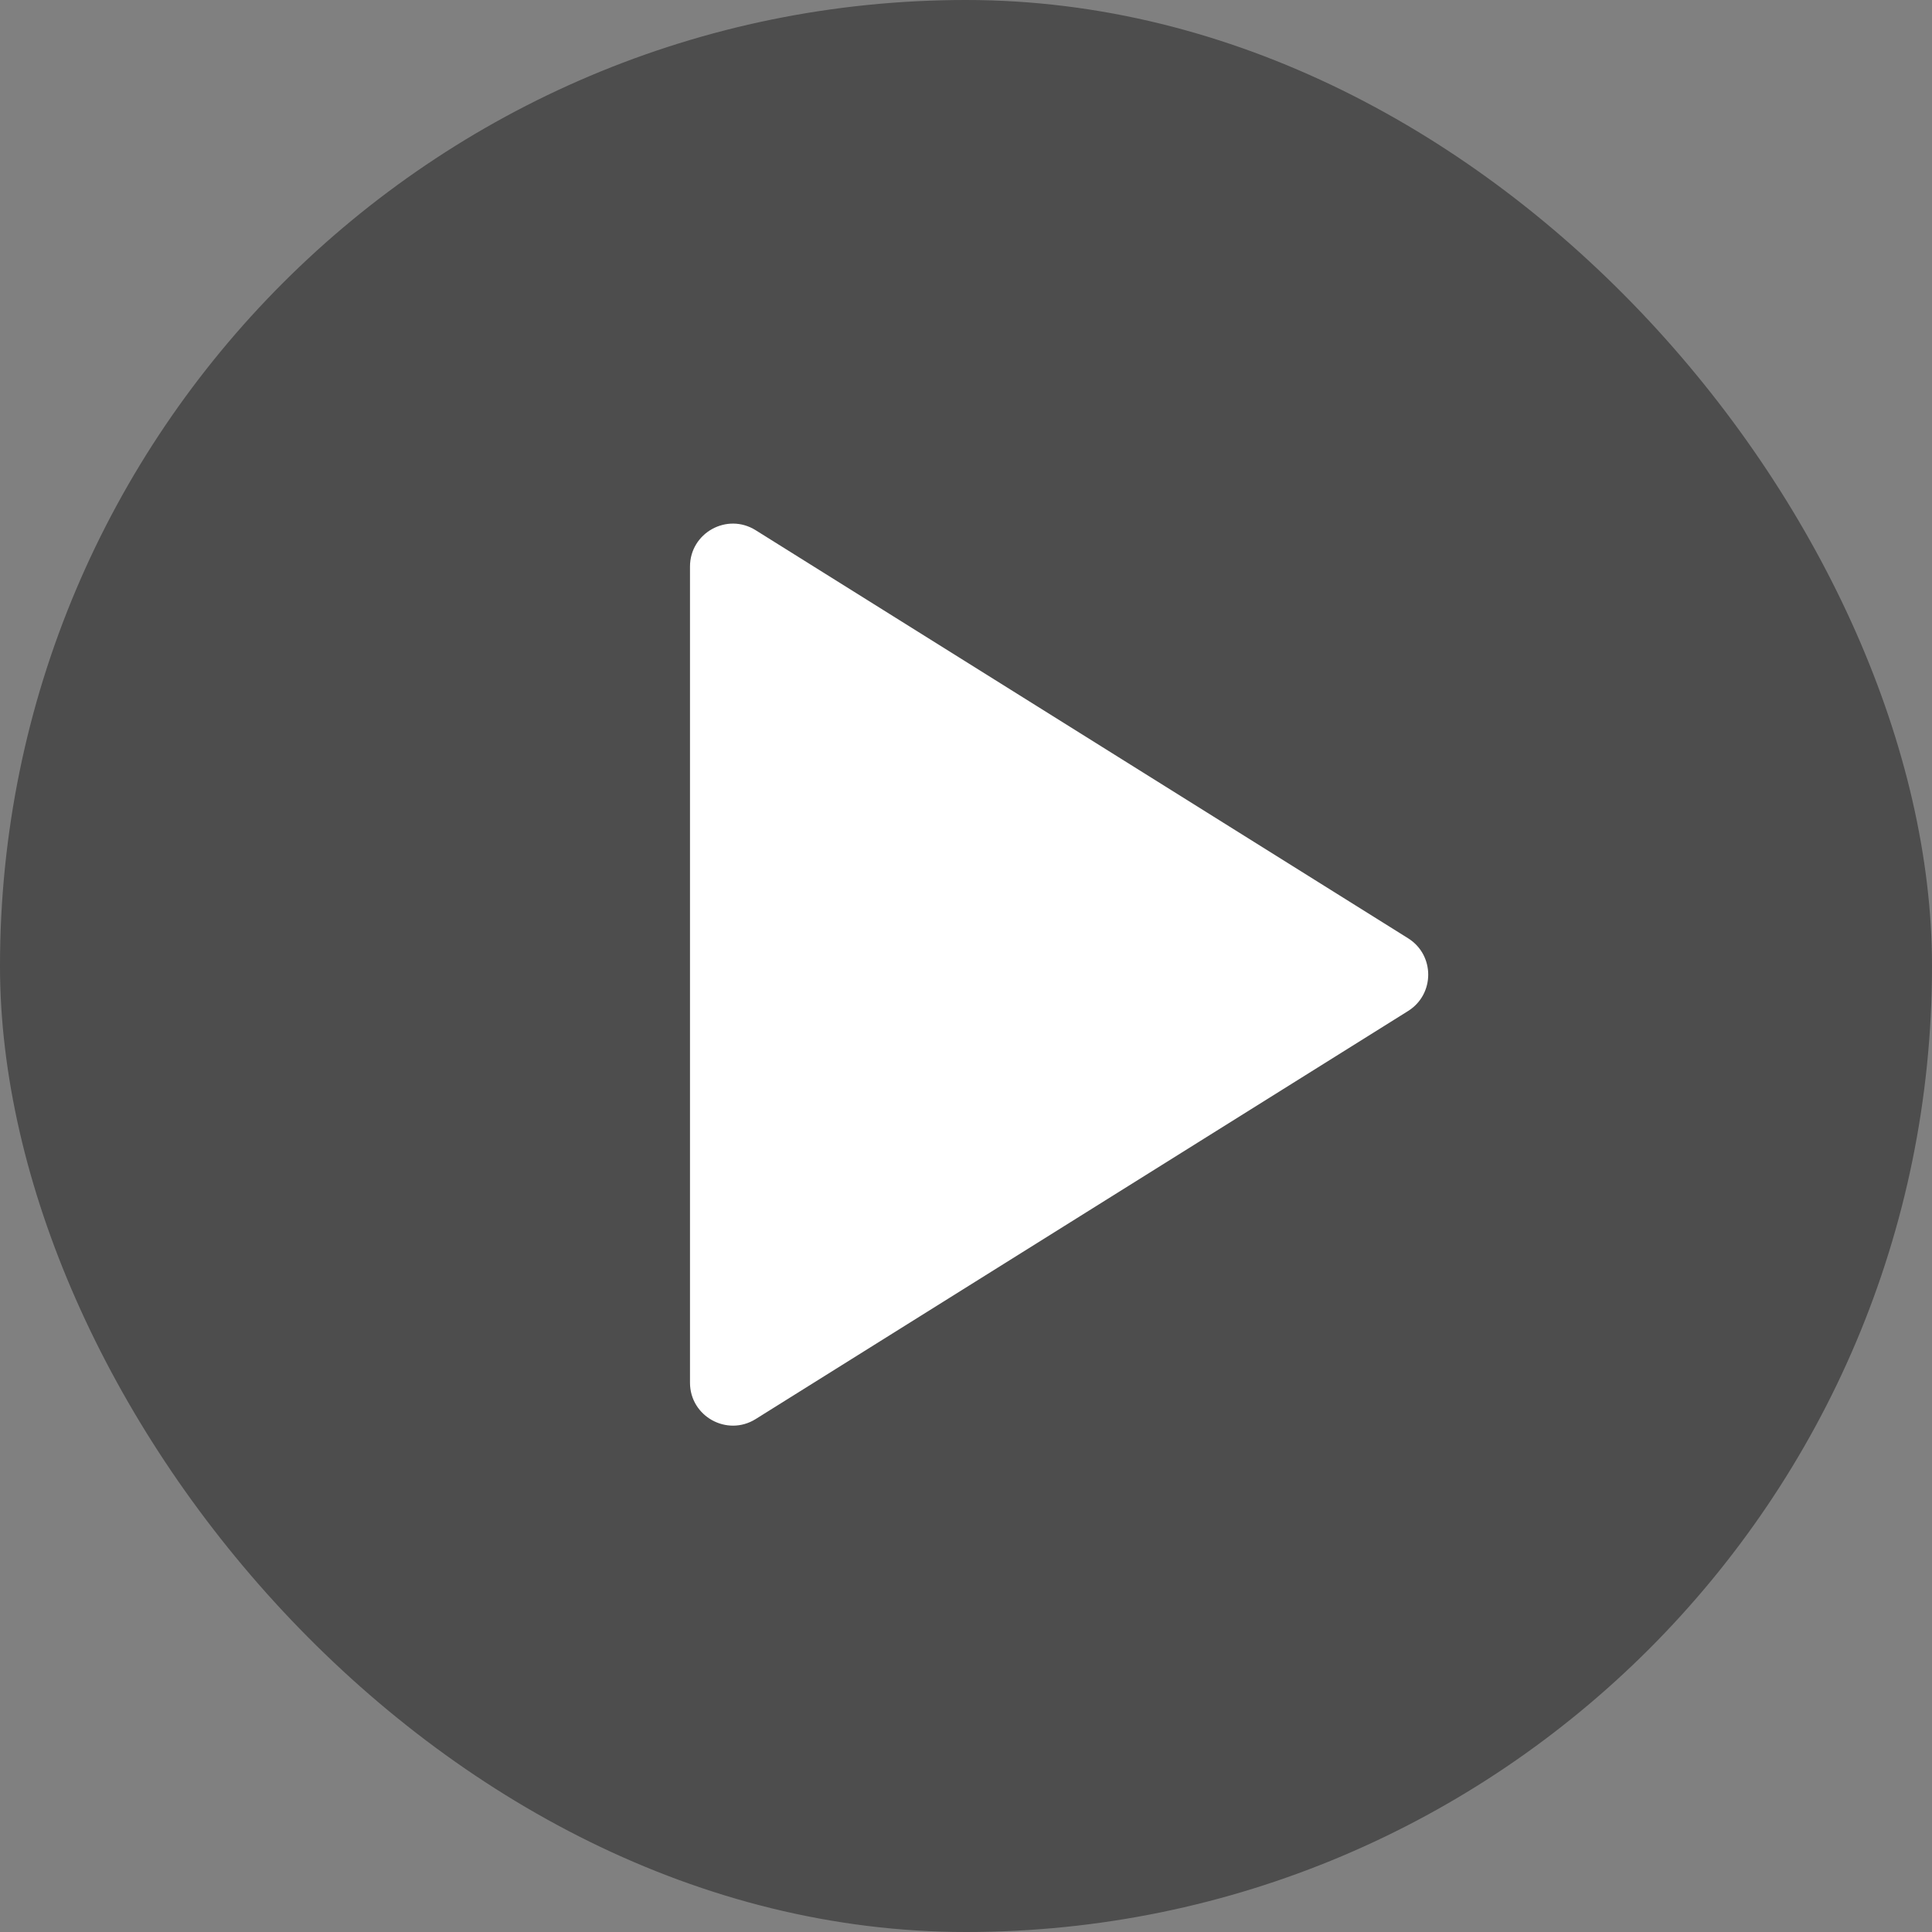
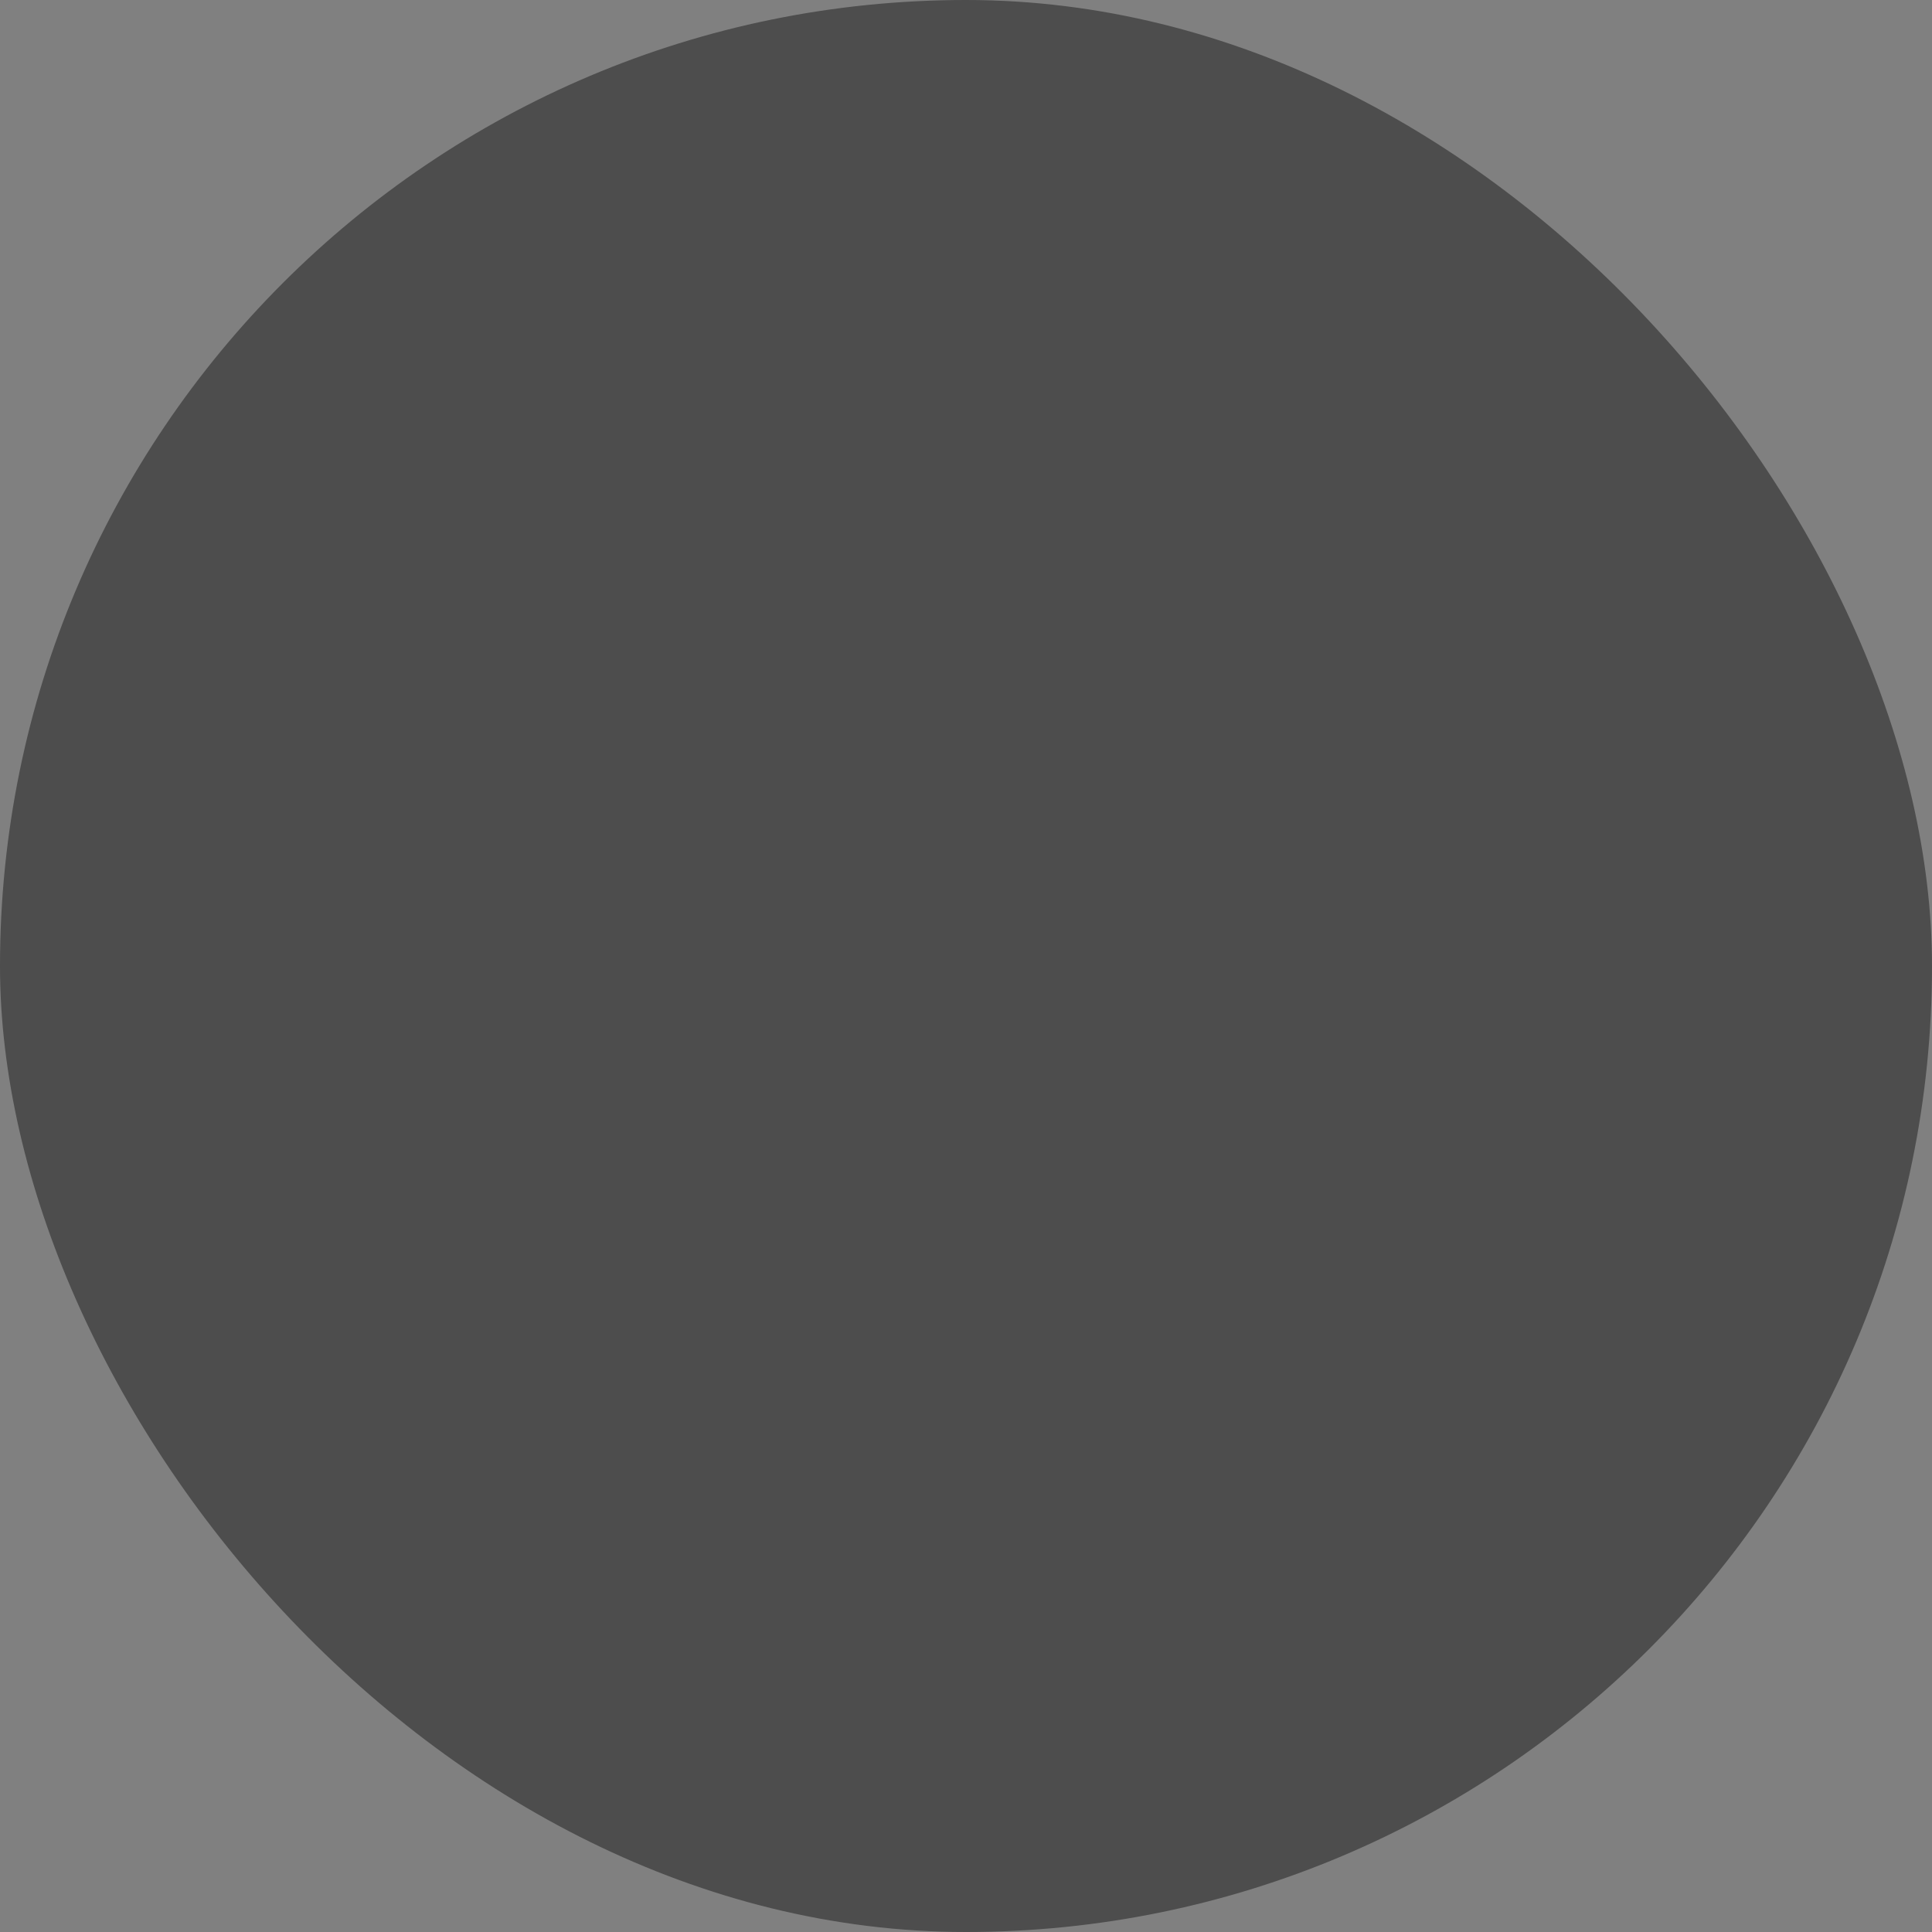
<svg xmlns="http://www.w3.org/2000/svg" width="36" height="36" viewBox="0 0 36 36" fill="none">
  <rect x="0" y="0" width="36" height="36" fill="#808080" stroke="none" />
  <g id="Playbutton">
    <rect id="Rectangle 102" width="36" height="36" rx="18" fill="black" fill-opacity="0.4" />
-     <path id="Polygon 3" d="M26.237 17.483C26.738 17.796 26.738 18.526 26.237 18.839L14.081 26.442C13.548 26.775 12.857 26.392 12.857 25.764L12.857 10.558C12.857 9.929 13.548 9.546 14.081 9.88L26.237 17.483Z" fill="white" />
  </g>
</svg>